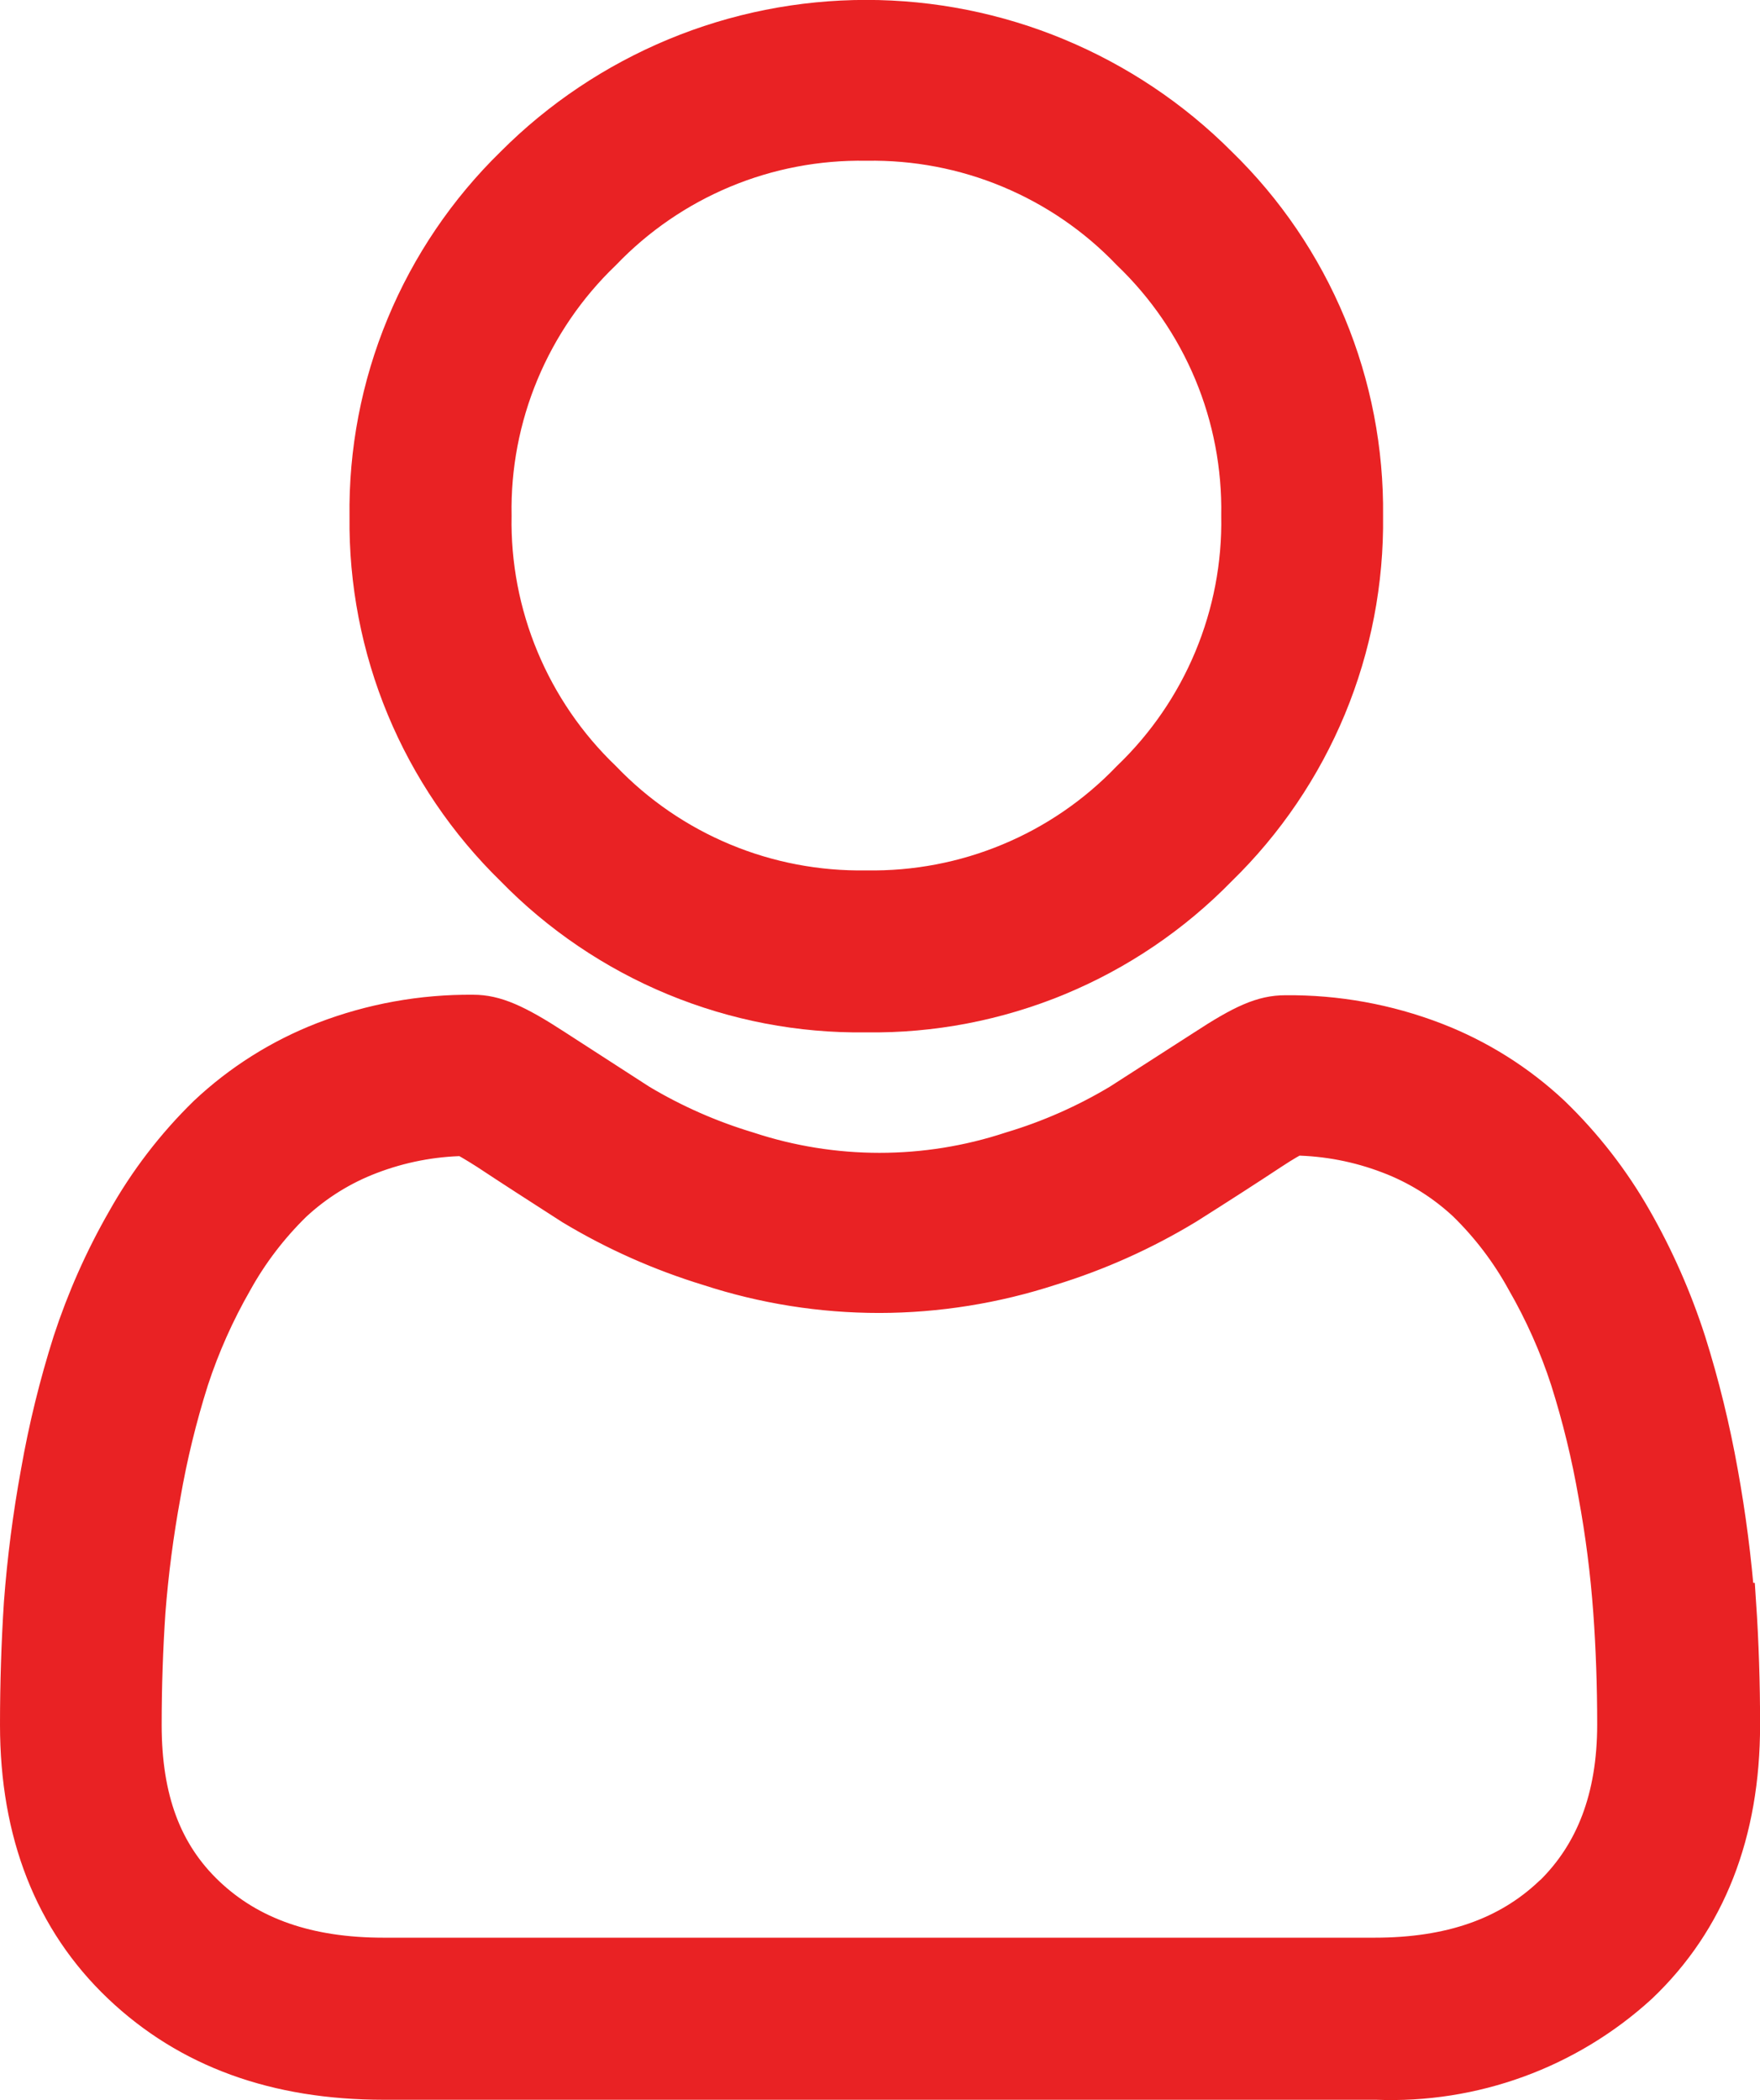
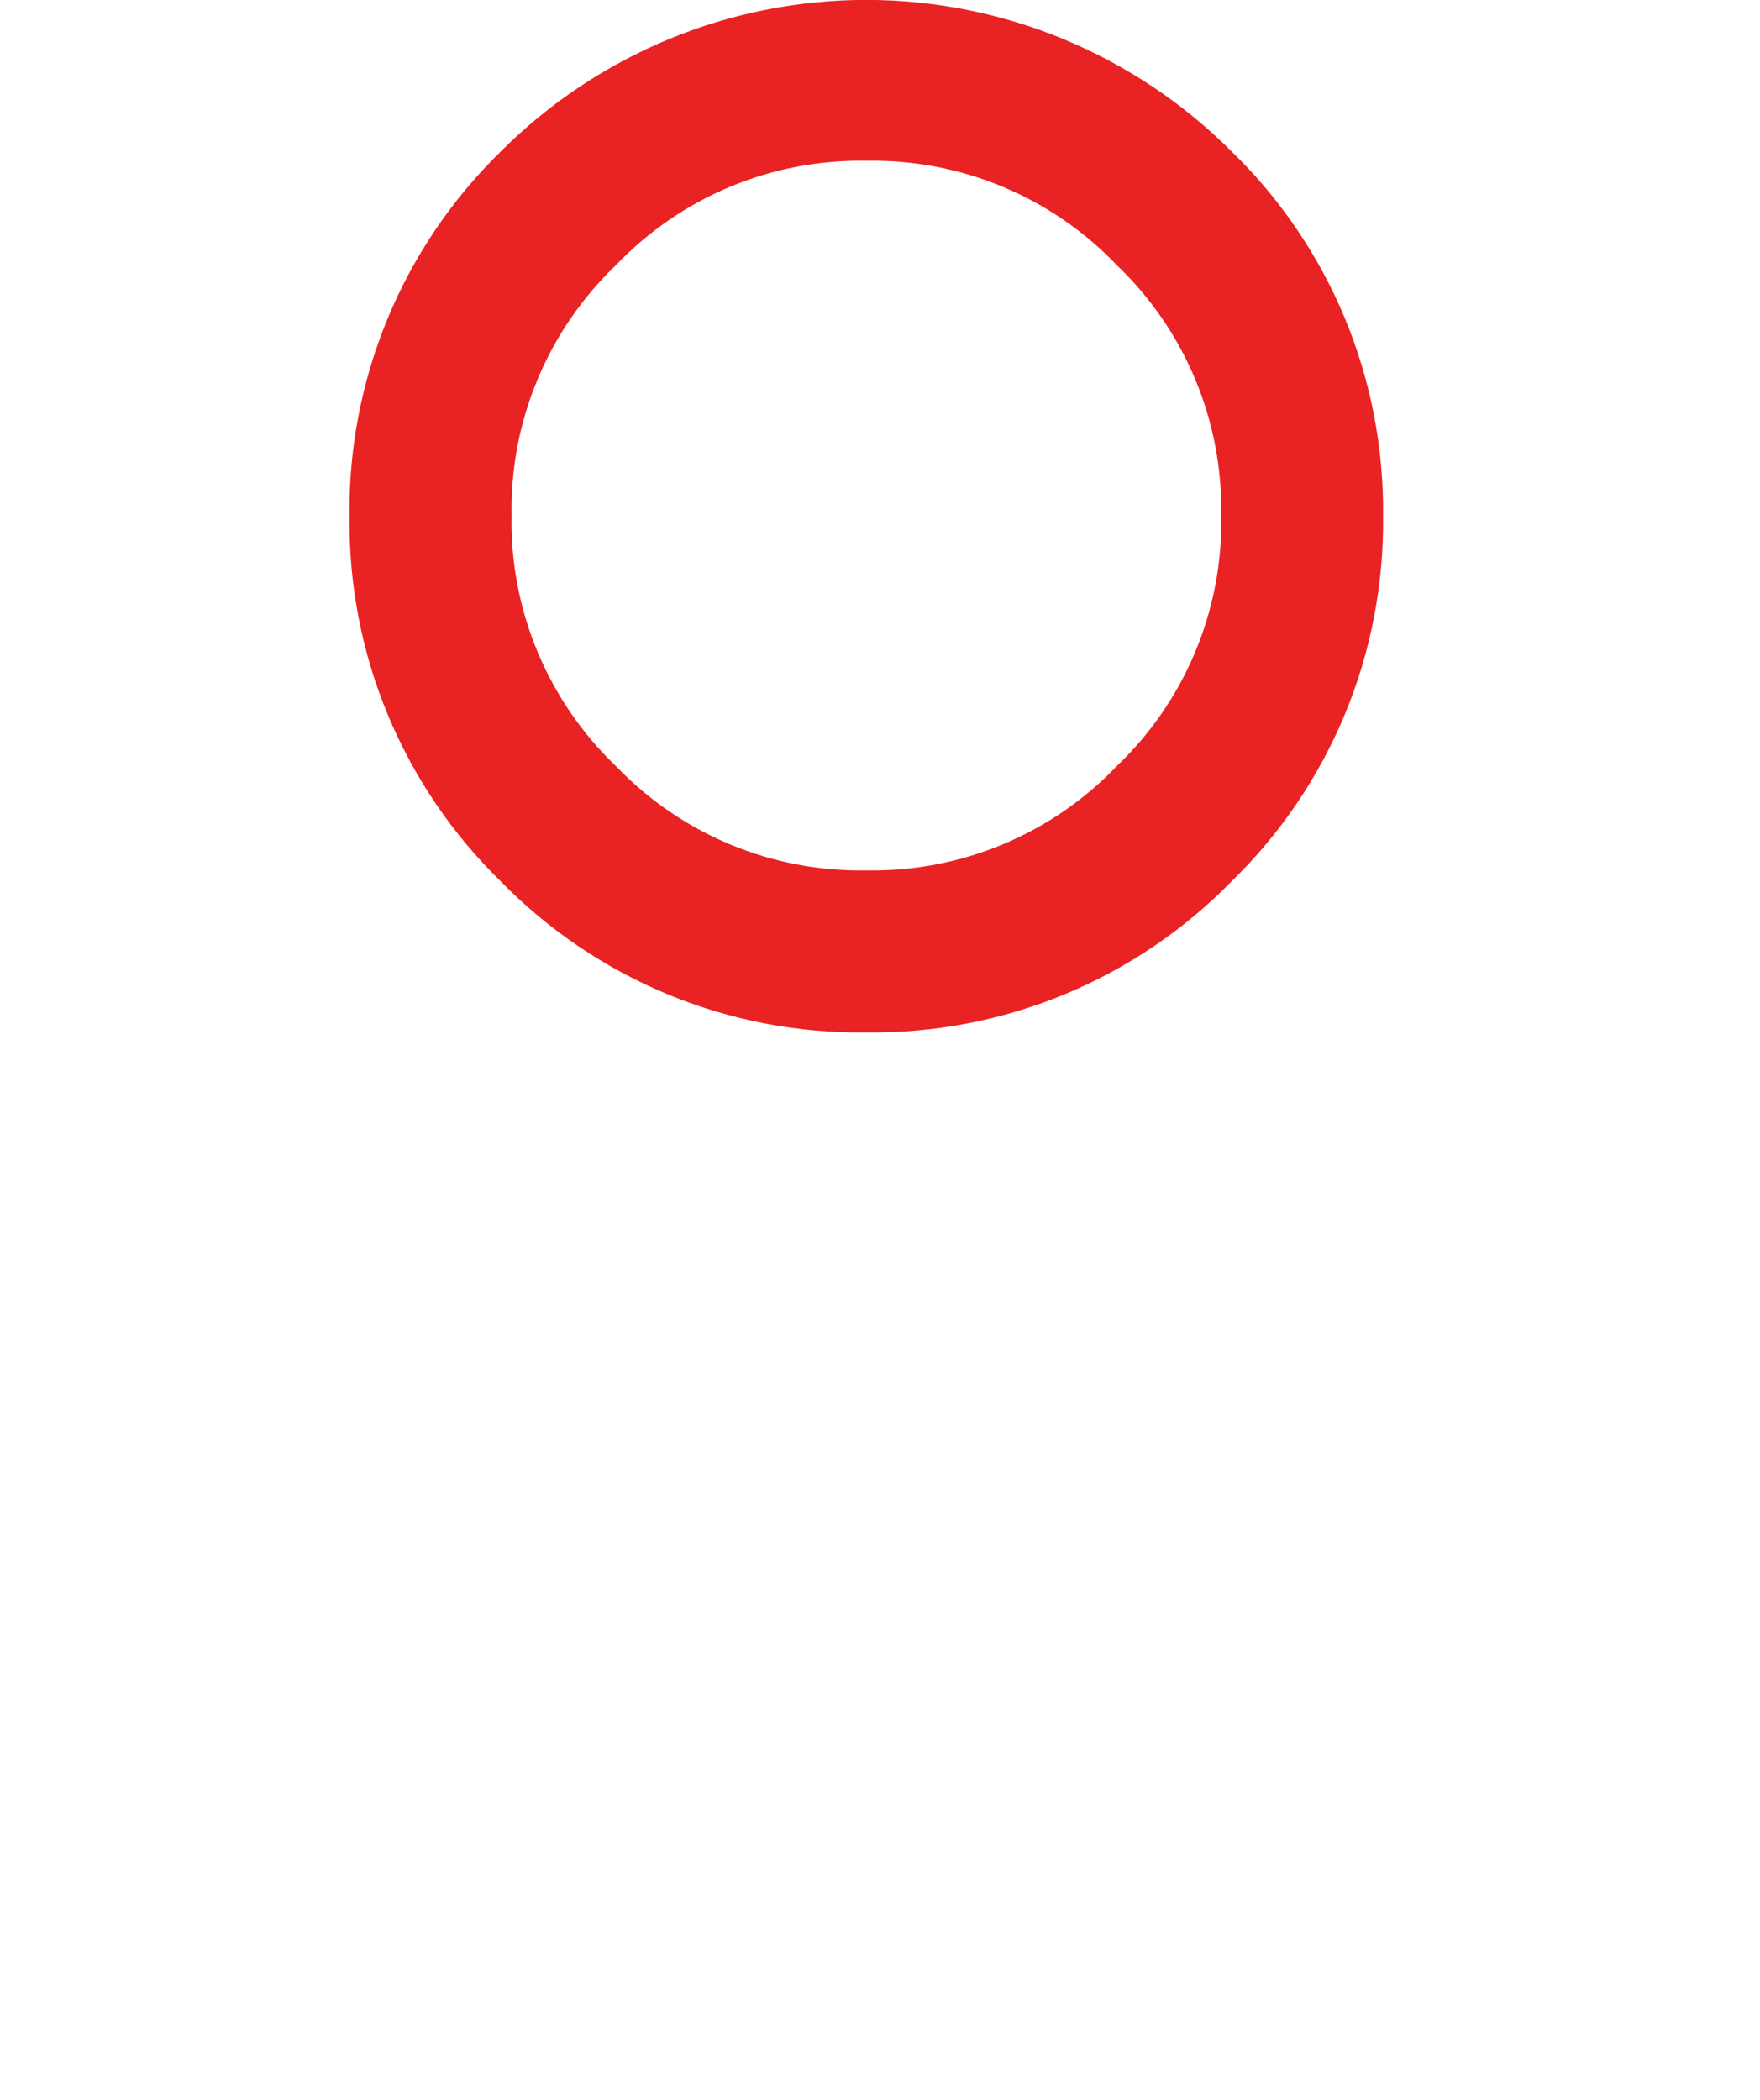
<svg xmlns="http://www.w3.org/2000/svg" xmlns:ns1="http://sodipodi.sourceforge.net/DTD/sodipodi-0.dtd" xmlns:ns2="http://www.inkscape.org/namespaces/inkscape" width="21.371" height="25.5" viewBox="0 0 21.371 25.5" fill="none" version="1.1" id="svg6" ns1:docname="account-icon-red.svg" ns2:version="1.0.1 (3bc2e813f5, 2020-09-07, custom)">
  <defs id="defs10" />
  <ns1:namedview pagecolor="#ffffff" bordercolor="#666666" borderopacity="1" objecttolerance="10" gridtolerance="10" guidetolerance="10" ns2:pageopacity="0" ns2:pageshadow="2" ns2:window-width="956" ns2:window-height="1017" id="namedview8" showgrid="false" fit-margin-top="0" fit-margin-left="0" fit-margin-right="0" fit-margin-bottom="0" ns2:zoom="9.9491325" ns2:cx="3.7956458" ns2:cy="12.75" ns2:window-x="0" ns2:window-y="40" ns2:window-maximized="0" ns2:current-layer="svg6" />
  <path d="m 10.52,12.286 c 0.792,0.011 1.578,-0.14 2.311,-0.443 0.732,-0.303 1.395,-0.752 1.948,-1.319 0.568,-0.553 1.017,-1.216 1.321,-1.948 0.303,-0.732 0.454,-1.518 0.444,-2.311 0.009,-0.791 -0.142,-1.575 -0.445,-2.305 -0.303,-0.73 -0.752,-1.391 -1.319,-1.942 -0.559,-0.561 -1.224,-1.005 -1.955,-1.309 -0.731,-0.304 -1.516,-0.46 -2.307,-0.46 -0.792,0 -1.576,0.156 -2.307,0.46 -0.731,0.304 -1.396,0.748 -1.955,1.309 -0.567,0.553 -1.016,1.216 -1.319,1.948 -0.303,0.732 -0.454,1.518 -0.443,2.31 -0.009,0.79 0.142,1.575 0.445,2.305 0.303,0.73 0.751,1.391 1.317,1.943 0.553,0.567 1.216,1.016 1.948,1.319 0.732,0.303 1.518,0.454 2.31,0.443 z M 7.302,3.043 c 0.415,-0.433 0.915,-0.776 1.469,-1.007 0.554,-0.231 1.149,-0.344 1.749,-0.334 0.6,-0.01 1.195,0.103 1.749,0.334 0.554,0.231 1.054,0.573 1.469,1.007 0.433,0.415 0.776,0.915 1.007,1.469 0.231,0.554 0.344,1.149 0.334,1.749 0.011,0.6 -0.103,1.195 -0.334,1.749 -0.231,0.554 -0.574,1.054 -1.007,1.469 -0.415,0.433 -0.915,0.776 -1.469,1.006 -0.554,0.231 -1.149,0.344 -1.749,0.334 -0.6,0.01 -1.195,-0.103 -1.749,-0.334 C 8.218,10.255 7.717,9.912 7.302,9.479 6.869,9.064 6.527,8.564 6.296,8.01 6.065,7.456 5.951,6.861 5.962,6.261 5.951,5.661 6.065,5.066 6.296,4.512 6.527,3.958 6.869,3.458 7.302,3.043 Z" fill="#e92224" stroke="#e92224" stroke-width="0.5" id="path2" />
-   <path d="m 21.059,19.47 c -0.041,-0.53 -0.109,-1.059 -0.204,-1.582 -0.096,-0.537 -0.225,-1.067 -0.389,-1.587 -0.166,-0.515 -0.384,-1.011 -0.652,-1.48 -0.267,-0.469 -0.599,-0.896 -0.987,-1.271 -0.409,-0.384 -0.889,-0.686 -1.413,-0.888 -0.576,-0.222 -1.188,-0.333 -1.805,-0.327 -0.268,0 -0.504,0.105 -0.979,0.416 l -1.022,0.657 c -0.414,0.248 -0.857,0.444 -1.319,0.582 -1.045,0.345 -2.173,0.345 -3.218,0 -0.462,-0.139 -0.905,-0.334 -1.319,-0.582 L 6.726,12.745 c -0.477,-0.311 -0.724,-0.416 -0.979,-0.416 -0.617,-0.006 -1.229,0.105 -1.805,0.327 -0.525,0.204 -1.006,0.507 -1.416,0.893 -0.388,0.379 -0.719,0.811 -0.984,1.284 -0.267,0.465 -0.485,0.957 -0.652,1.467 -0.165,0.52 -0.295,1.05 -0.389,1.587 -0.096,0.523 -0.164,1.052 -0.204,1.582 C 0.266,19.948 0.25,20.444 0.25,20.945 c 0,1.306 0.413,2.362 1.234,3.143 0.821,0.78 1.877,1.159 3.175,1.159 h 12.054 c 1.17,0.047 2.311,-0.369 3.175,-1.159 0.821,-0.78 1.234,-1.837 1.234,-3.143 0,-0.504 -0.016,-1 -0.048,-1.475 z m -2.202,3.556 c -0.536,0.507 -1.244,0.753 -2.167,0.753 H 4.658 c -0.922,0 -1.633,-0.247 -2.167,-0.753 -0.534,-0.507 -0.778,-1.18 -0.778,-2.081 0,-0.467 0.016,-0.93 0.046,-1.376 0.037,-0.477 0.099,-0.951 0.185,-1.421 0.082,-0.474 0.196,-0.941 0.341,-1.4 0.137,-0.419 0.317,-0.822 0.536,-1.204 0.194,-0.35 0.438,-0.669 0.724,-0.949 0.273,-0.254 0.593,-0.453 0.941,-0.585 0.368,-0.141 0.759,-0.217 1.153,-0.223 0.051,0.027 0.142,0.078 0.292,0.174 0.3,0.199 0.646,0.421 1.03,0.668 0.52,0.313 1.077,0.56 1.657,0.737 0.665,0.217 1.36,0.327 2.059,0.327 0.701,-0.001 1.398,-0.113 2.065,-0.33 0.58,-0.178 1.136,-0.428 1.655,-0.743 0.394,-0.249 0.732,-0.467 1.032,-0.665 0.147,-0.097 0.239,-0.147 0.29,-0.174 0.395,0.006 0.786,0.081 1.156,0.223 0.349,0.132 0.668,0.331 0.941,0.585 0.286,0.279 0.529,0.599 0.721,0.949 0.22,0.382 0.4,0.785 0.536,1.204 0.145,0.458 0.259,0.926 0.341,1.4 0.087,0.471 0.147,0.946 0.182,1.424 0.032,0.443 0.048,0.904 0.048,1.373 0,0.901 -0.268,1.582 -0.778,2.081 z" fill="#e92224" stroke="#e92224" stroke-width="0.5" id="path4" />
</svg>